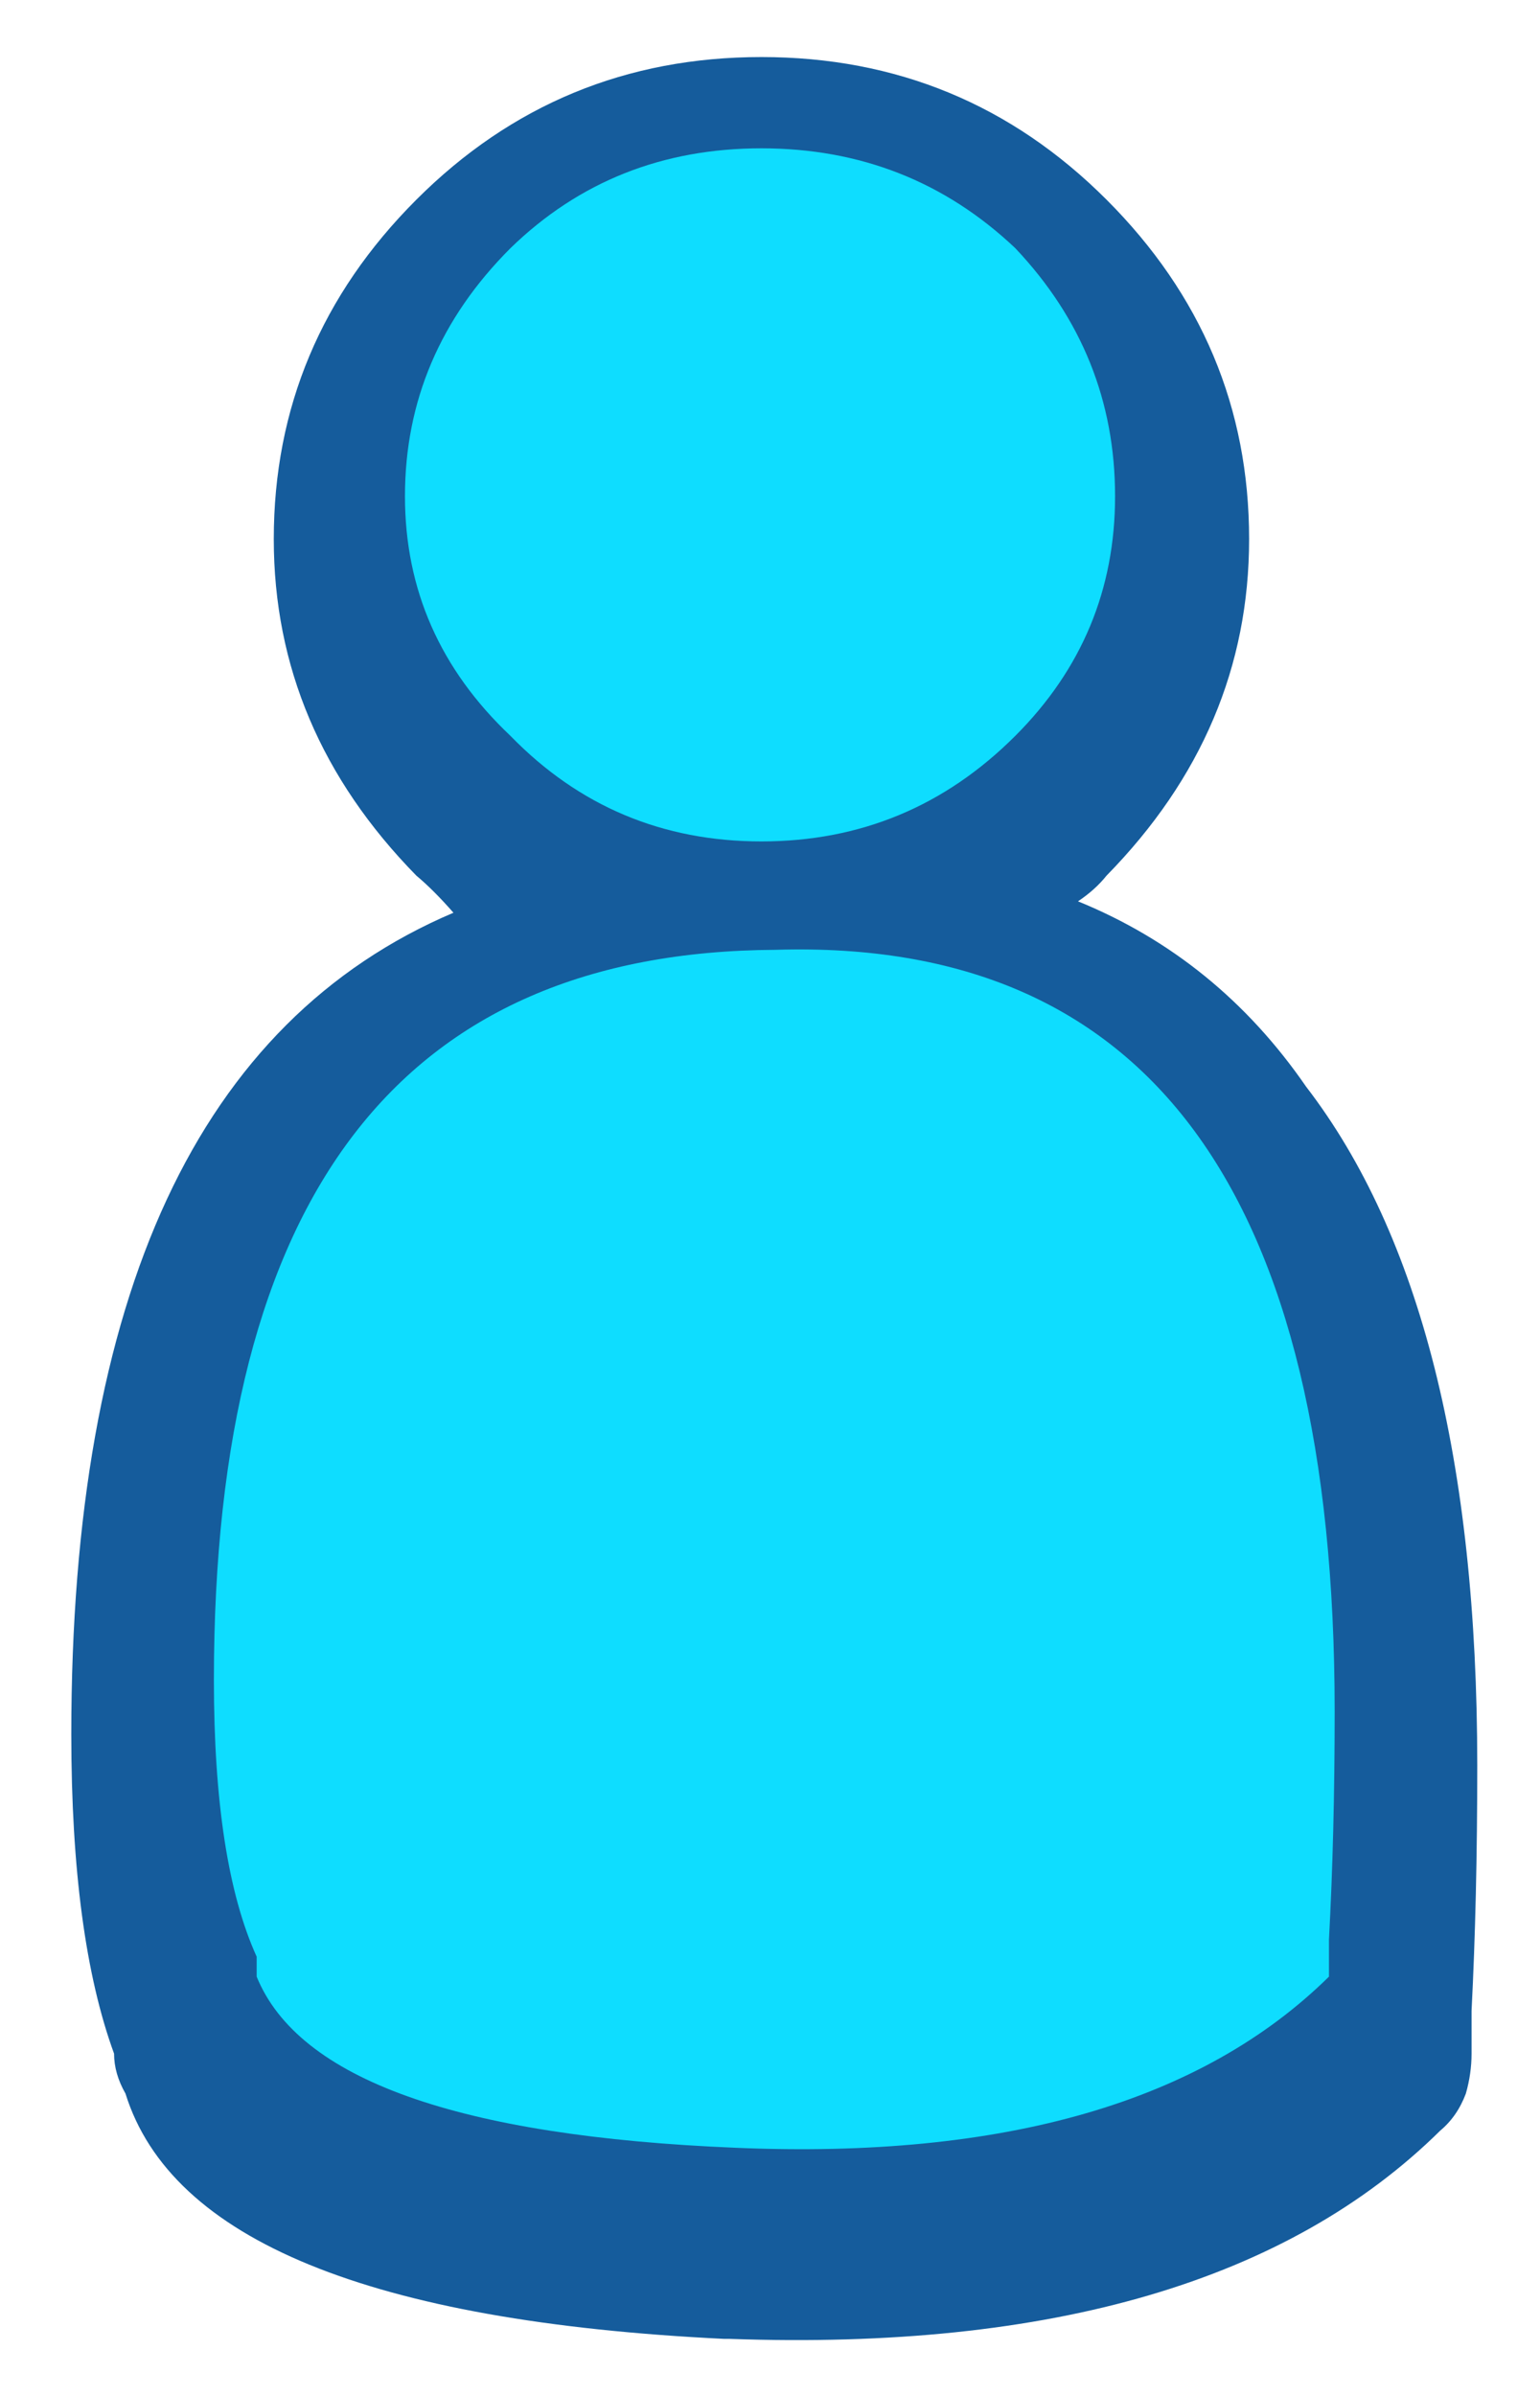
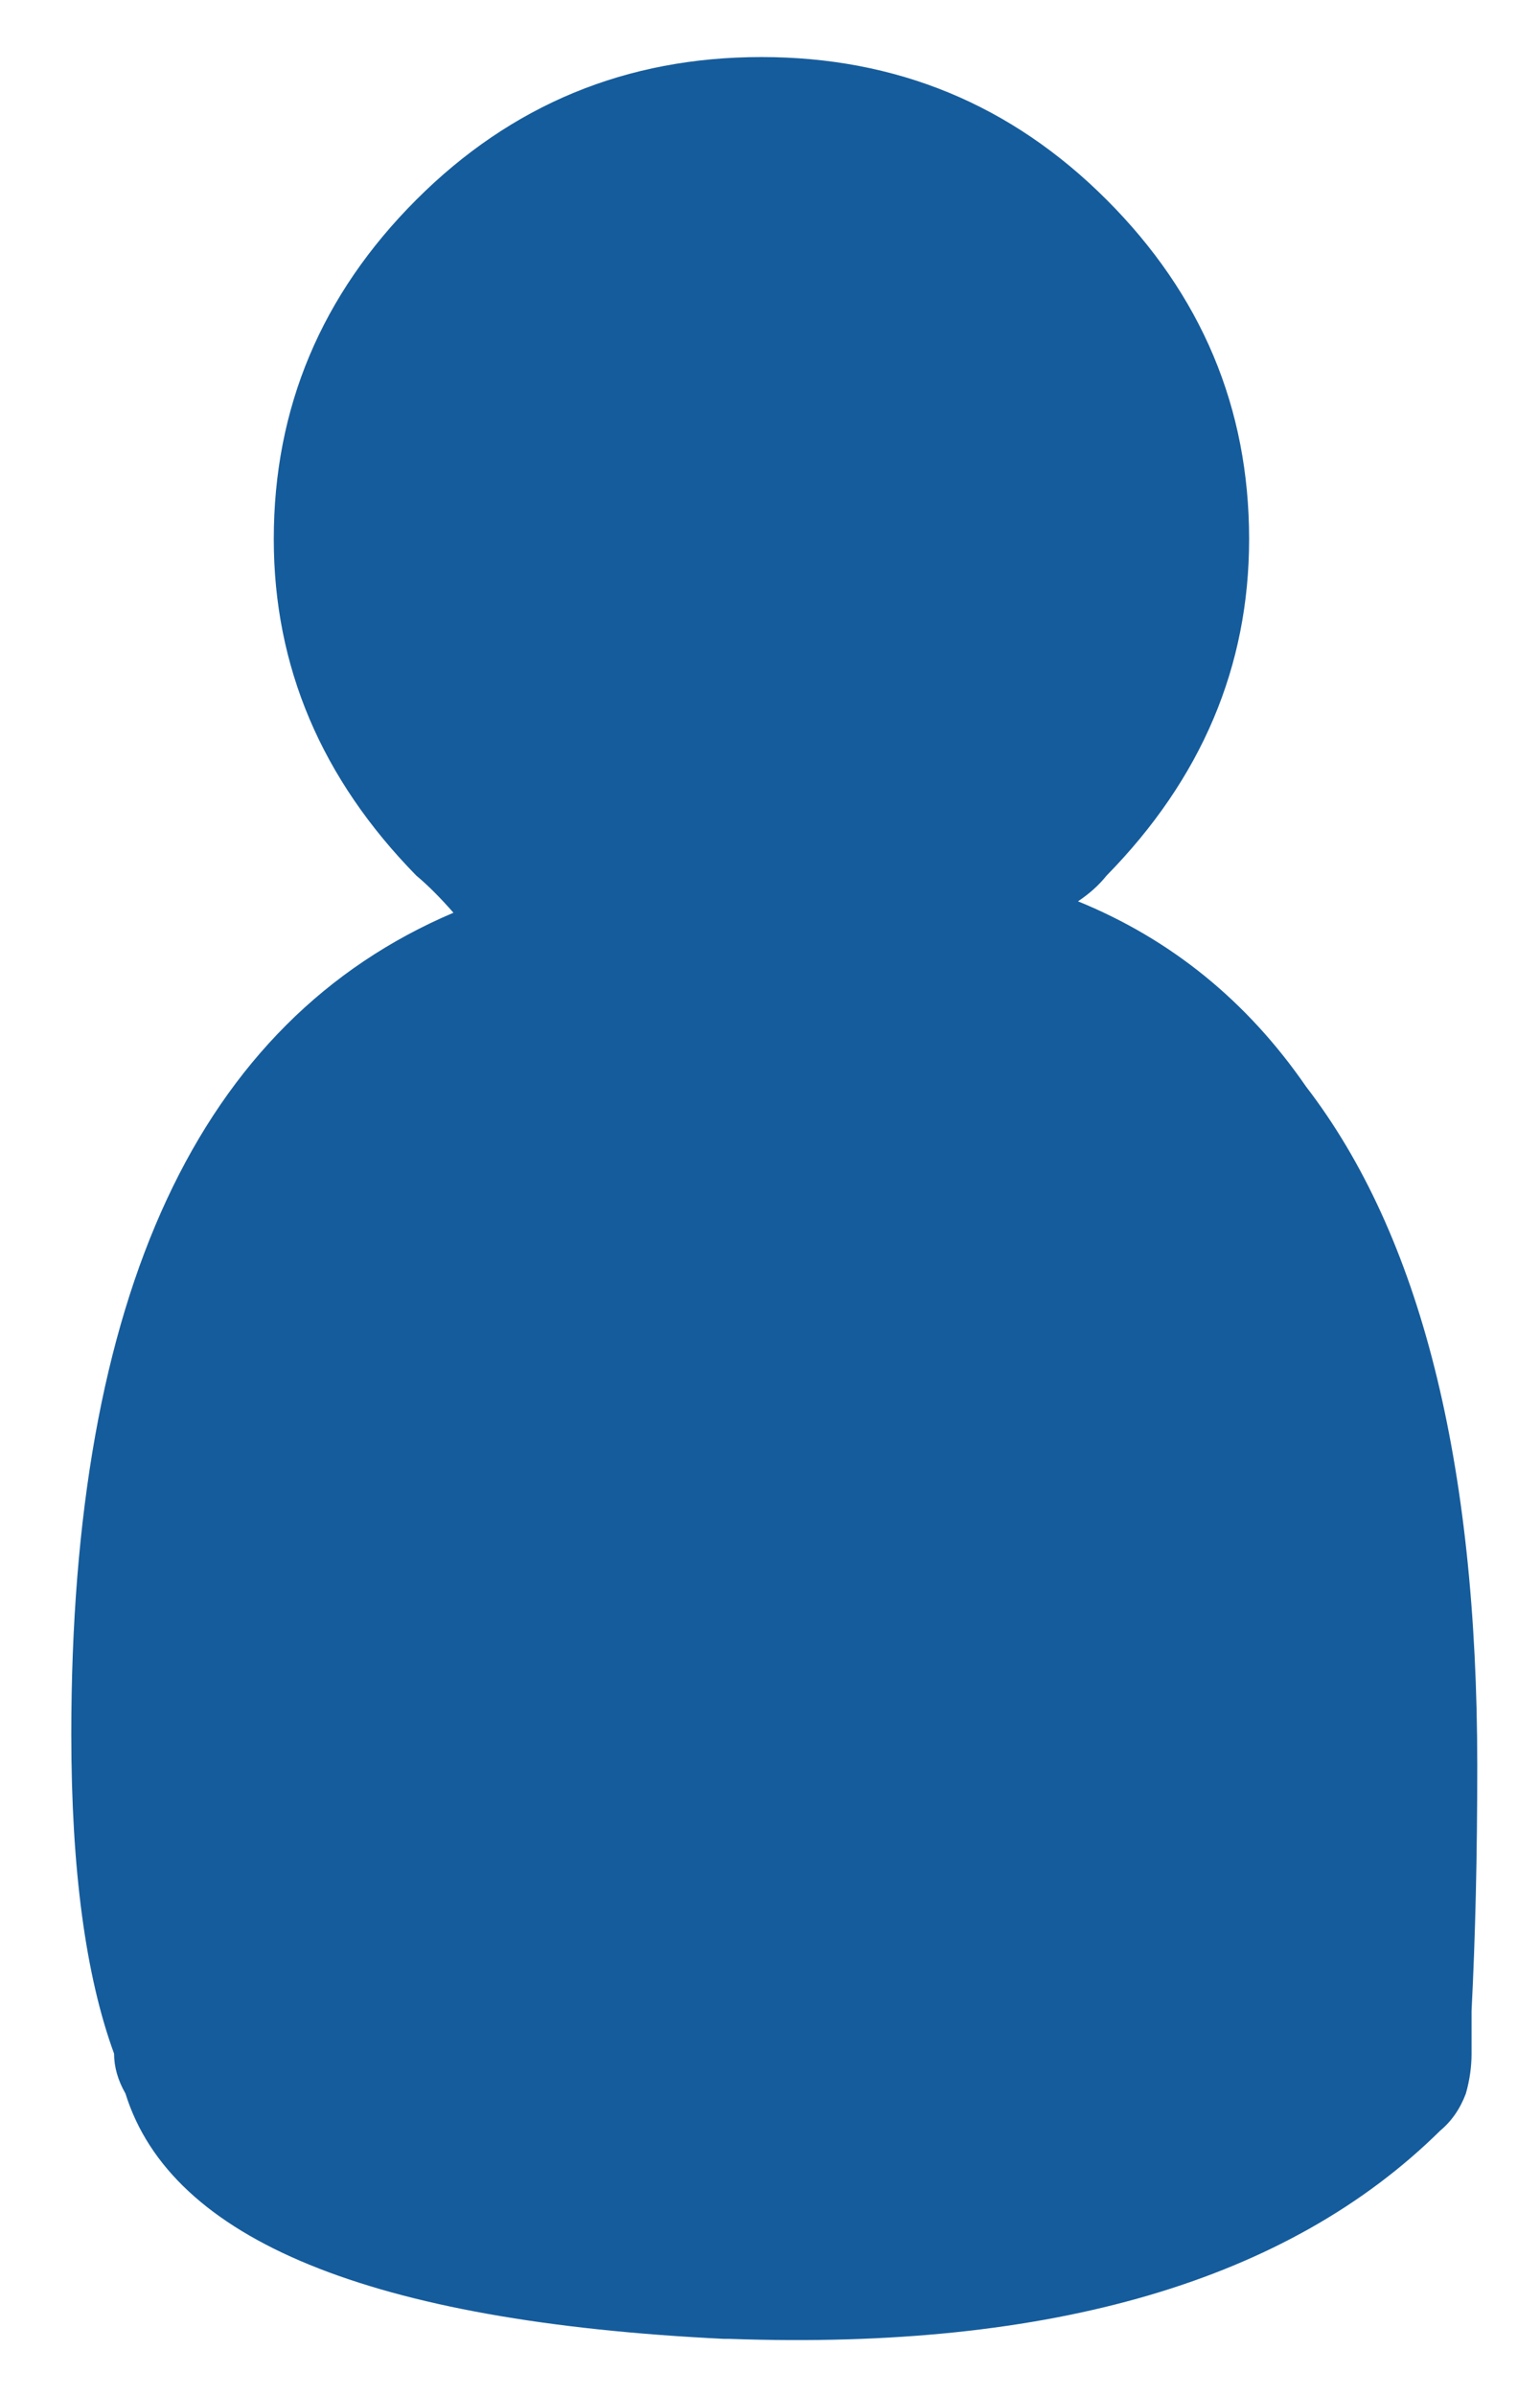
<svg xmlns="http://www.w3.org/2000/svg" id="icoMovs" image-rendering="auto" baseProfile="basic" version="1.1" x="0px" y="0px" width="27" height="42">
  <g id="000-EXPORT_icoNtfUser" overflow="visible">
    <path fill="#155C9C" stroke="none" d="M4.8 9.45Q4.8 12.8 7.3 15.35 7.6 15.6 7.95 16 1.25 18.85 1.25 30.4 1.25 33.95 2 36 2 36.35 2.2 36.7 3.4 40.55 12.7 41L12.8 41Q21.25 41.3 25.25 37.35 25.55 37.1 25.7 36.7 25.8 36.35 25.8 36L25.8 35.25Q25.9 33.3 25.9 30.95 25.9 22.95 22.9 19.05 21.35 16.8 18.9 15.8 19.2 15.6 19.4 15.35 21.9 12.8 21.9 9.45 21.9 6 19.4 3.5 16.9 1 13.35 1 9.8 1 7.3 3.5 4.8 6 4.8 9.45Z" />
-     <path fill="#0EDDFF" stroke="none" d="M3.75 29.45Q3.75 32.65 4.5 34.3L4.5 34.65Q5.6 37.35 12.9 37.65 19.95 37.95 23.3 34.65L23.3 34Q23.4 32.15 23.4 30 23.4 16.35 13.6 16.65 3.75 16.7 3.75 29.45M8.95 12.9Q10.75 14.75 13.35 14.75 15.95 14.75 17.8 12.9 19.55 11.15 19.55 8.7 19.55 6.2 17.8 4.35 15.95 2.6 13.35 2.6 10.75 2.6 8.95 4.35 7.1 6.2 7.1 8.7 7.1 11.15 8.95 12.9Z" />
  </g>
</svg>